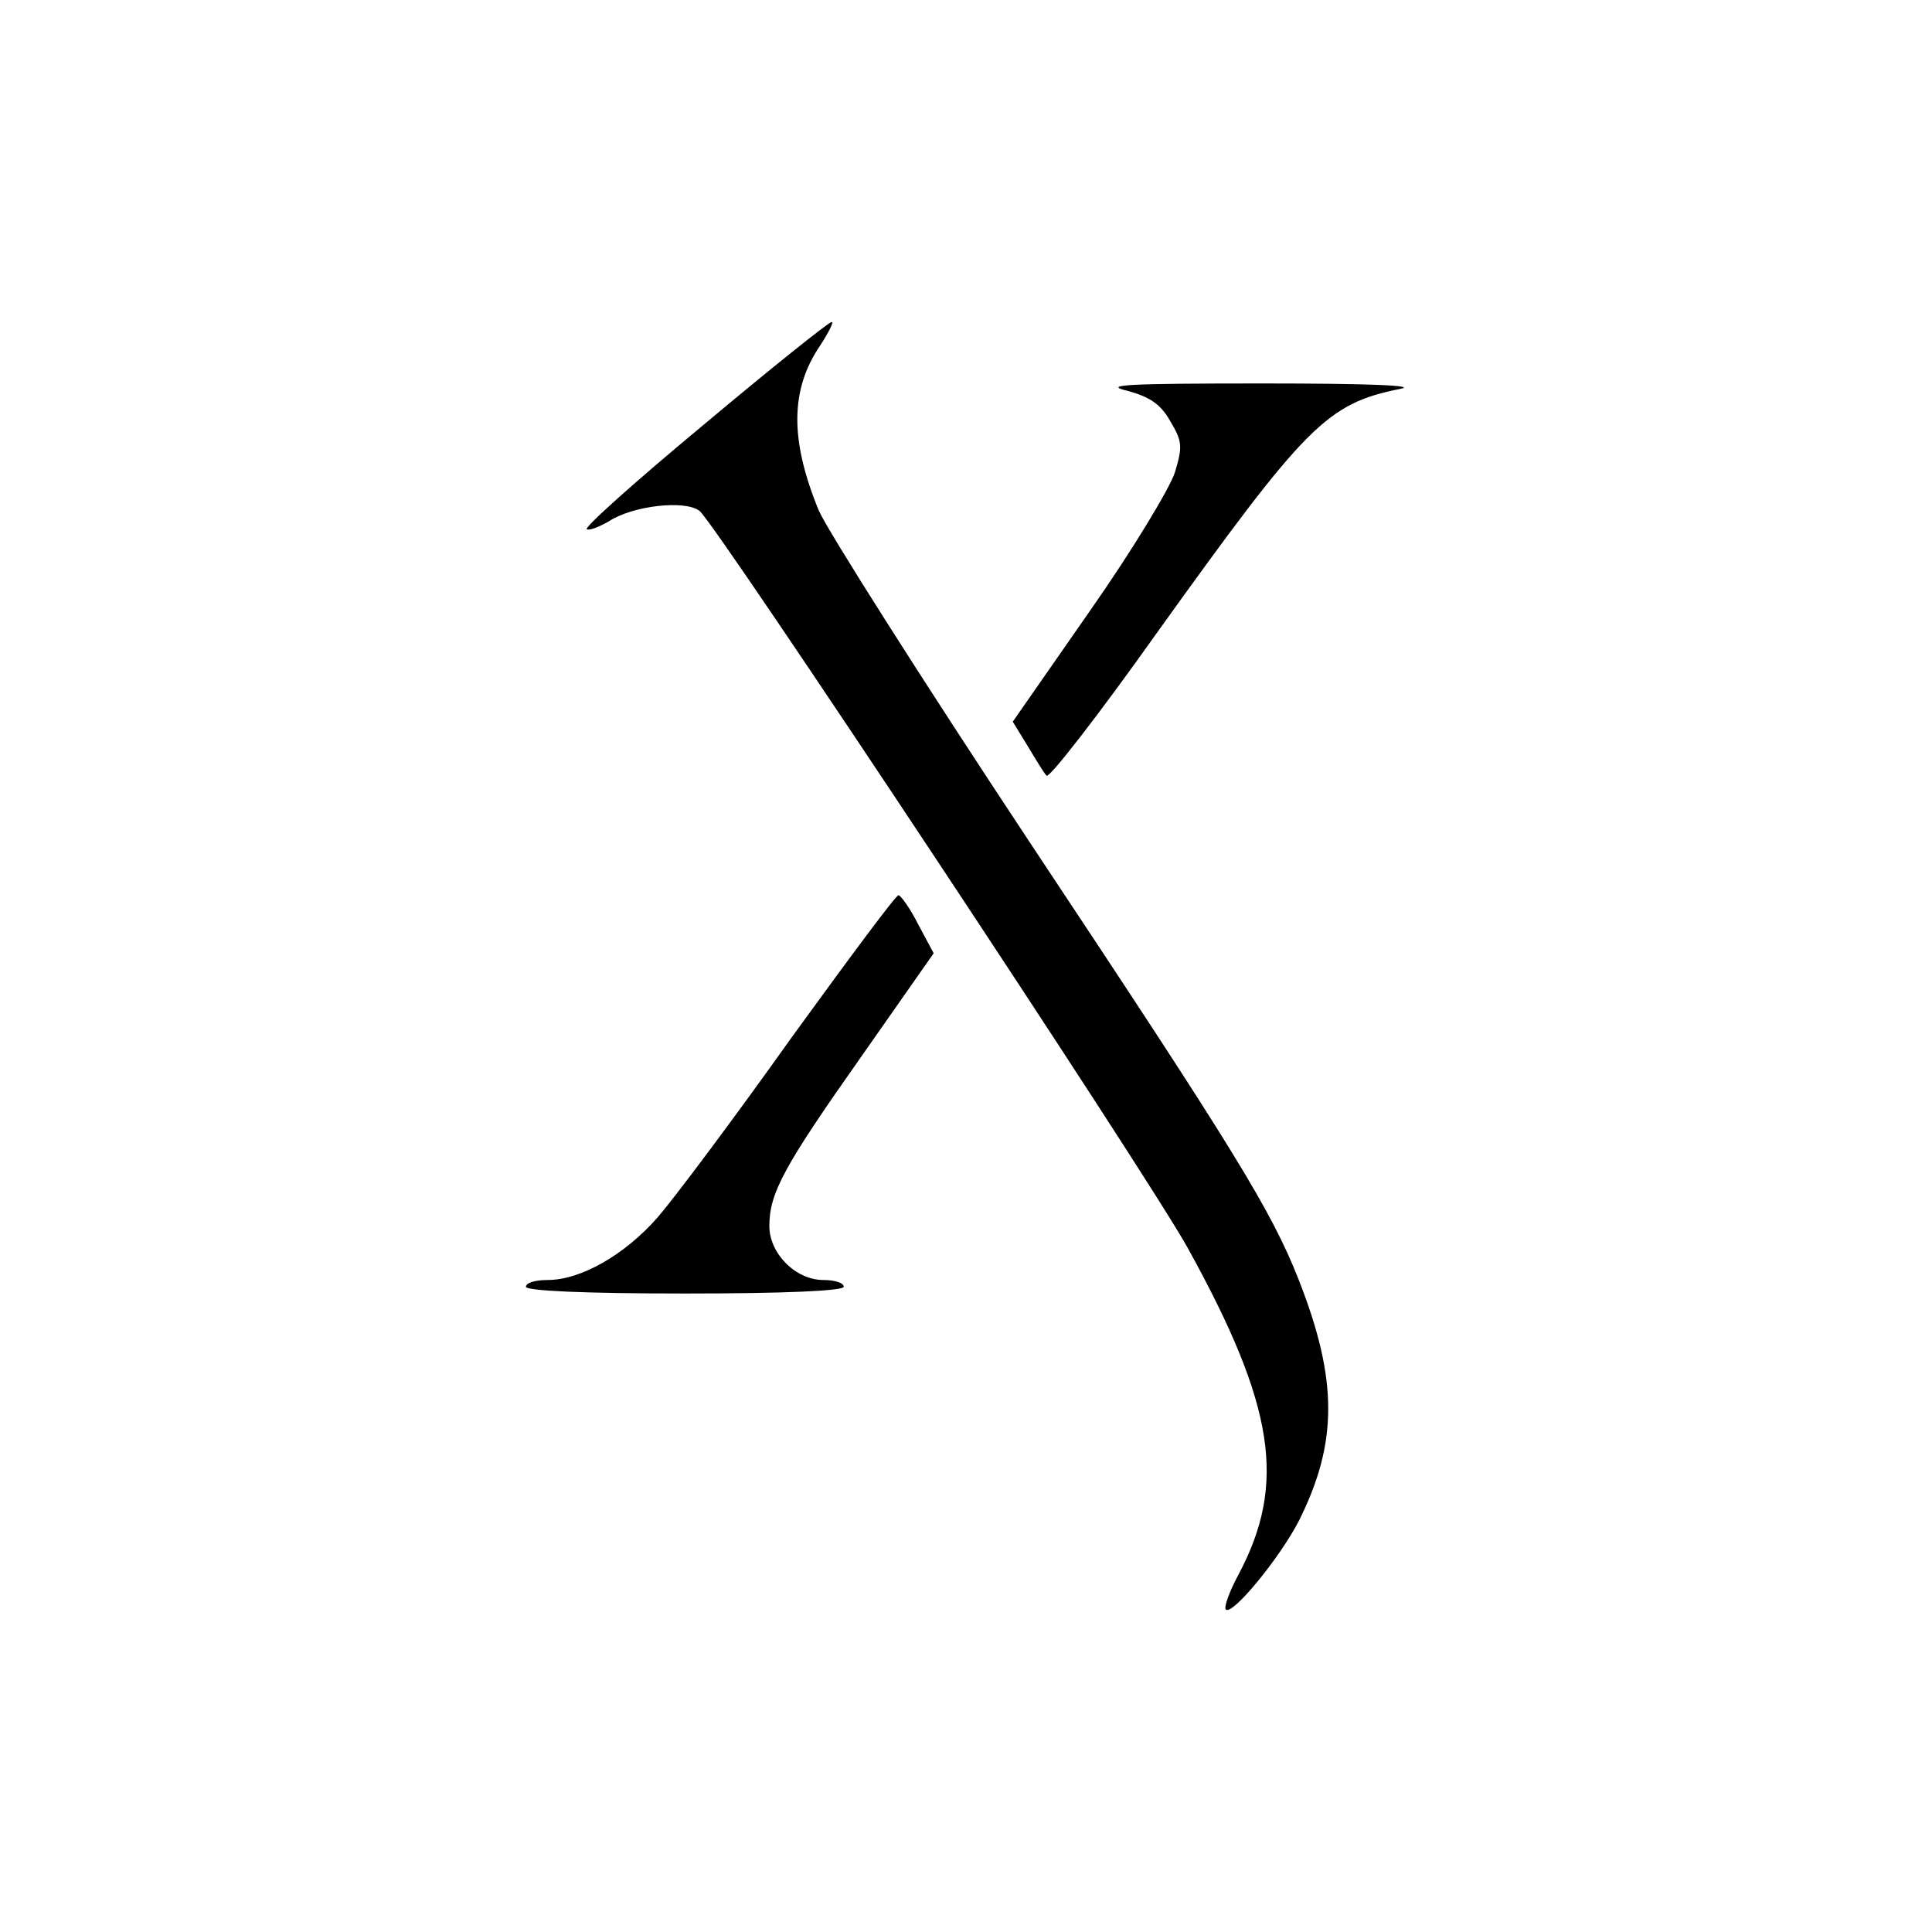
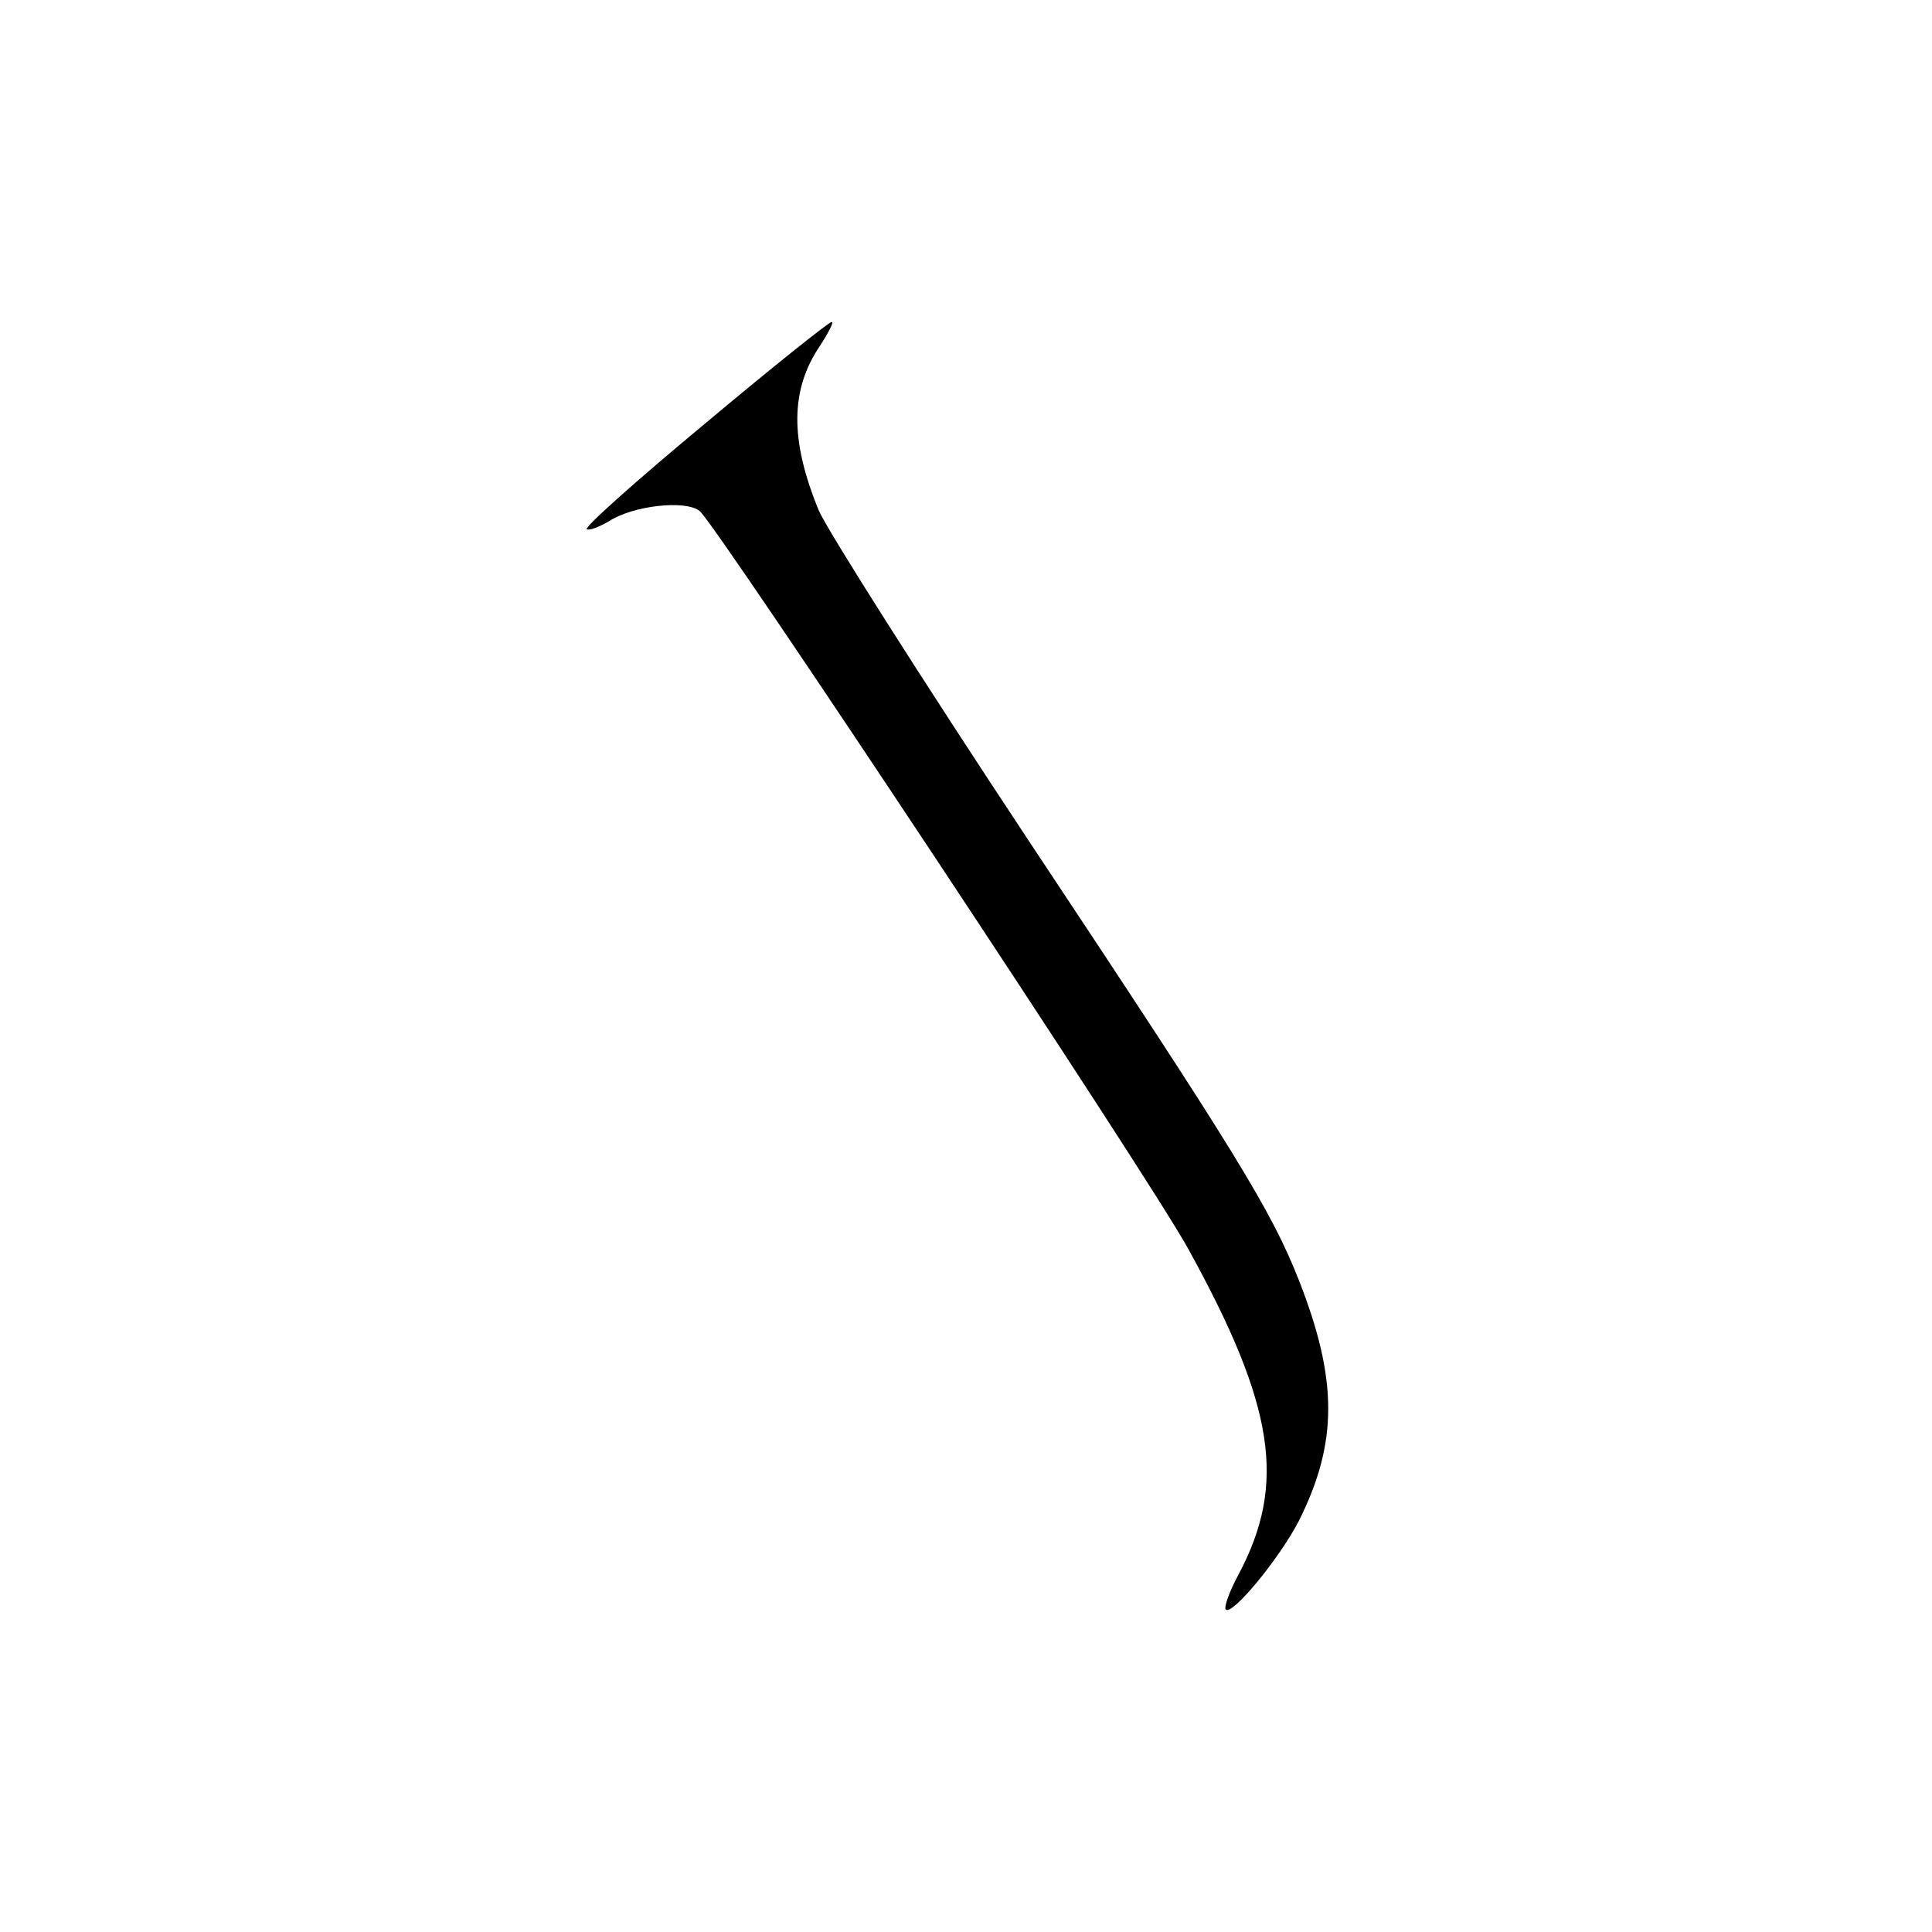
<svg xmlns="http://www.w3.org/2000/svg" width="600" height="600" fill="none">
  <path fill="#000" d="M218.56 131.878c-21.209 17.611-37.378 32.078-36.329 32.497 1.05.419 3.99-.839 6.93-2.516 7.35-4.822 23.729-6.709 28.139-3.145 5.46 4.613 139.015 206.096 151.615 228.949 27.089 49.06 30.659 73.171 15.749 101.265-2.94 5.451-4.62 10.274-3.99 10.902 1.89 2.097 16.59-15.724 22.68-27.465 12.179-24.32 12.179-43.819 0-74.848-8.61-21.805-19.74-39.836-83.787-136.279-33.179-50.109-62.578-96.444-65.308-102.734-9.03-22.014-8.82-37.529.42-51.157 2.73-4.193 4.41-7.547 3.57-7.338-.84 0-18.69 14.257-39.689 31.869" />
-   <path fill="#000" d="M350.226 121.395c6.93 1.887 10.29 4.193 13.23 9.434 3.78 6.29 3.78 7.967 1.47 15.725-1.47 4.822-13.23 24.32-26.459 43.19l-23.939 34.384 4.619 7.548c2.52 4.193 5.04 8.386 5.88 9.225.84.838 16.17-18.87 34.019-44.029 46.618-64.994 52.918-71.494 75.807-76.106 5.67-1.049-9.869-1.678-42.628-1.678-43.049 0-49.978.42-41.999 2.307M245.65 322.458c-17.429 24.531-36.119 49.48-41.368 55.56-10.29 11.741-23.94 19.499-34.229 19.499-3.78 0-6.72.838-6.72 2.096s17.849 2.097 49.348 2.097 49.348-.839 49.348-2.097-2.939-2.096-6.299-2.096c-8.61 0-16.8-8.177-16.8-16.773 0-10.274 4.62-18.66 28.559-52.625l22.469-32.078-4.829-9.015c-2.52-5.032-5.46-9.016-6.09-9.016-.84 0-15.75 20.128-33.389 44.448" />
</svg>